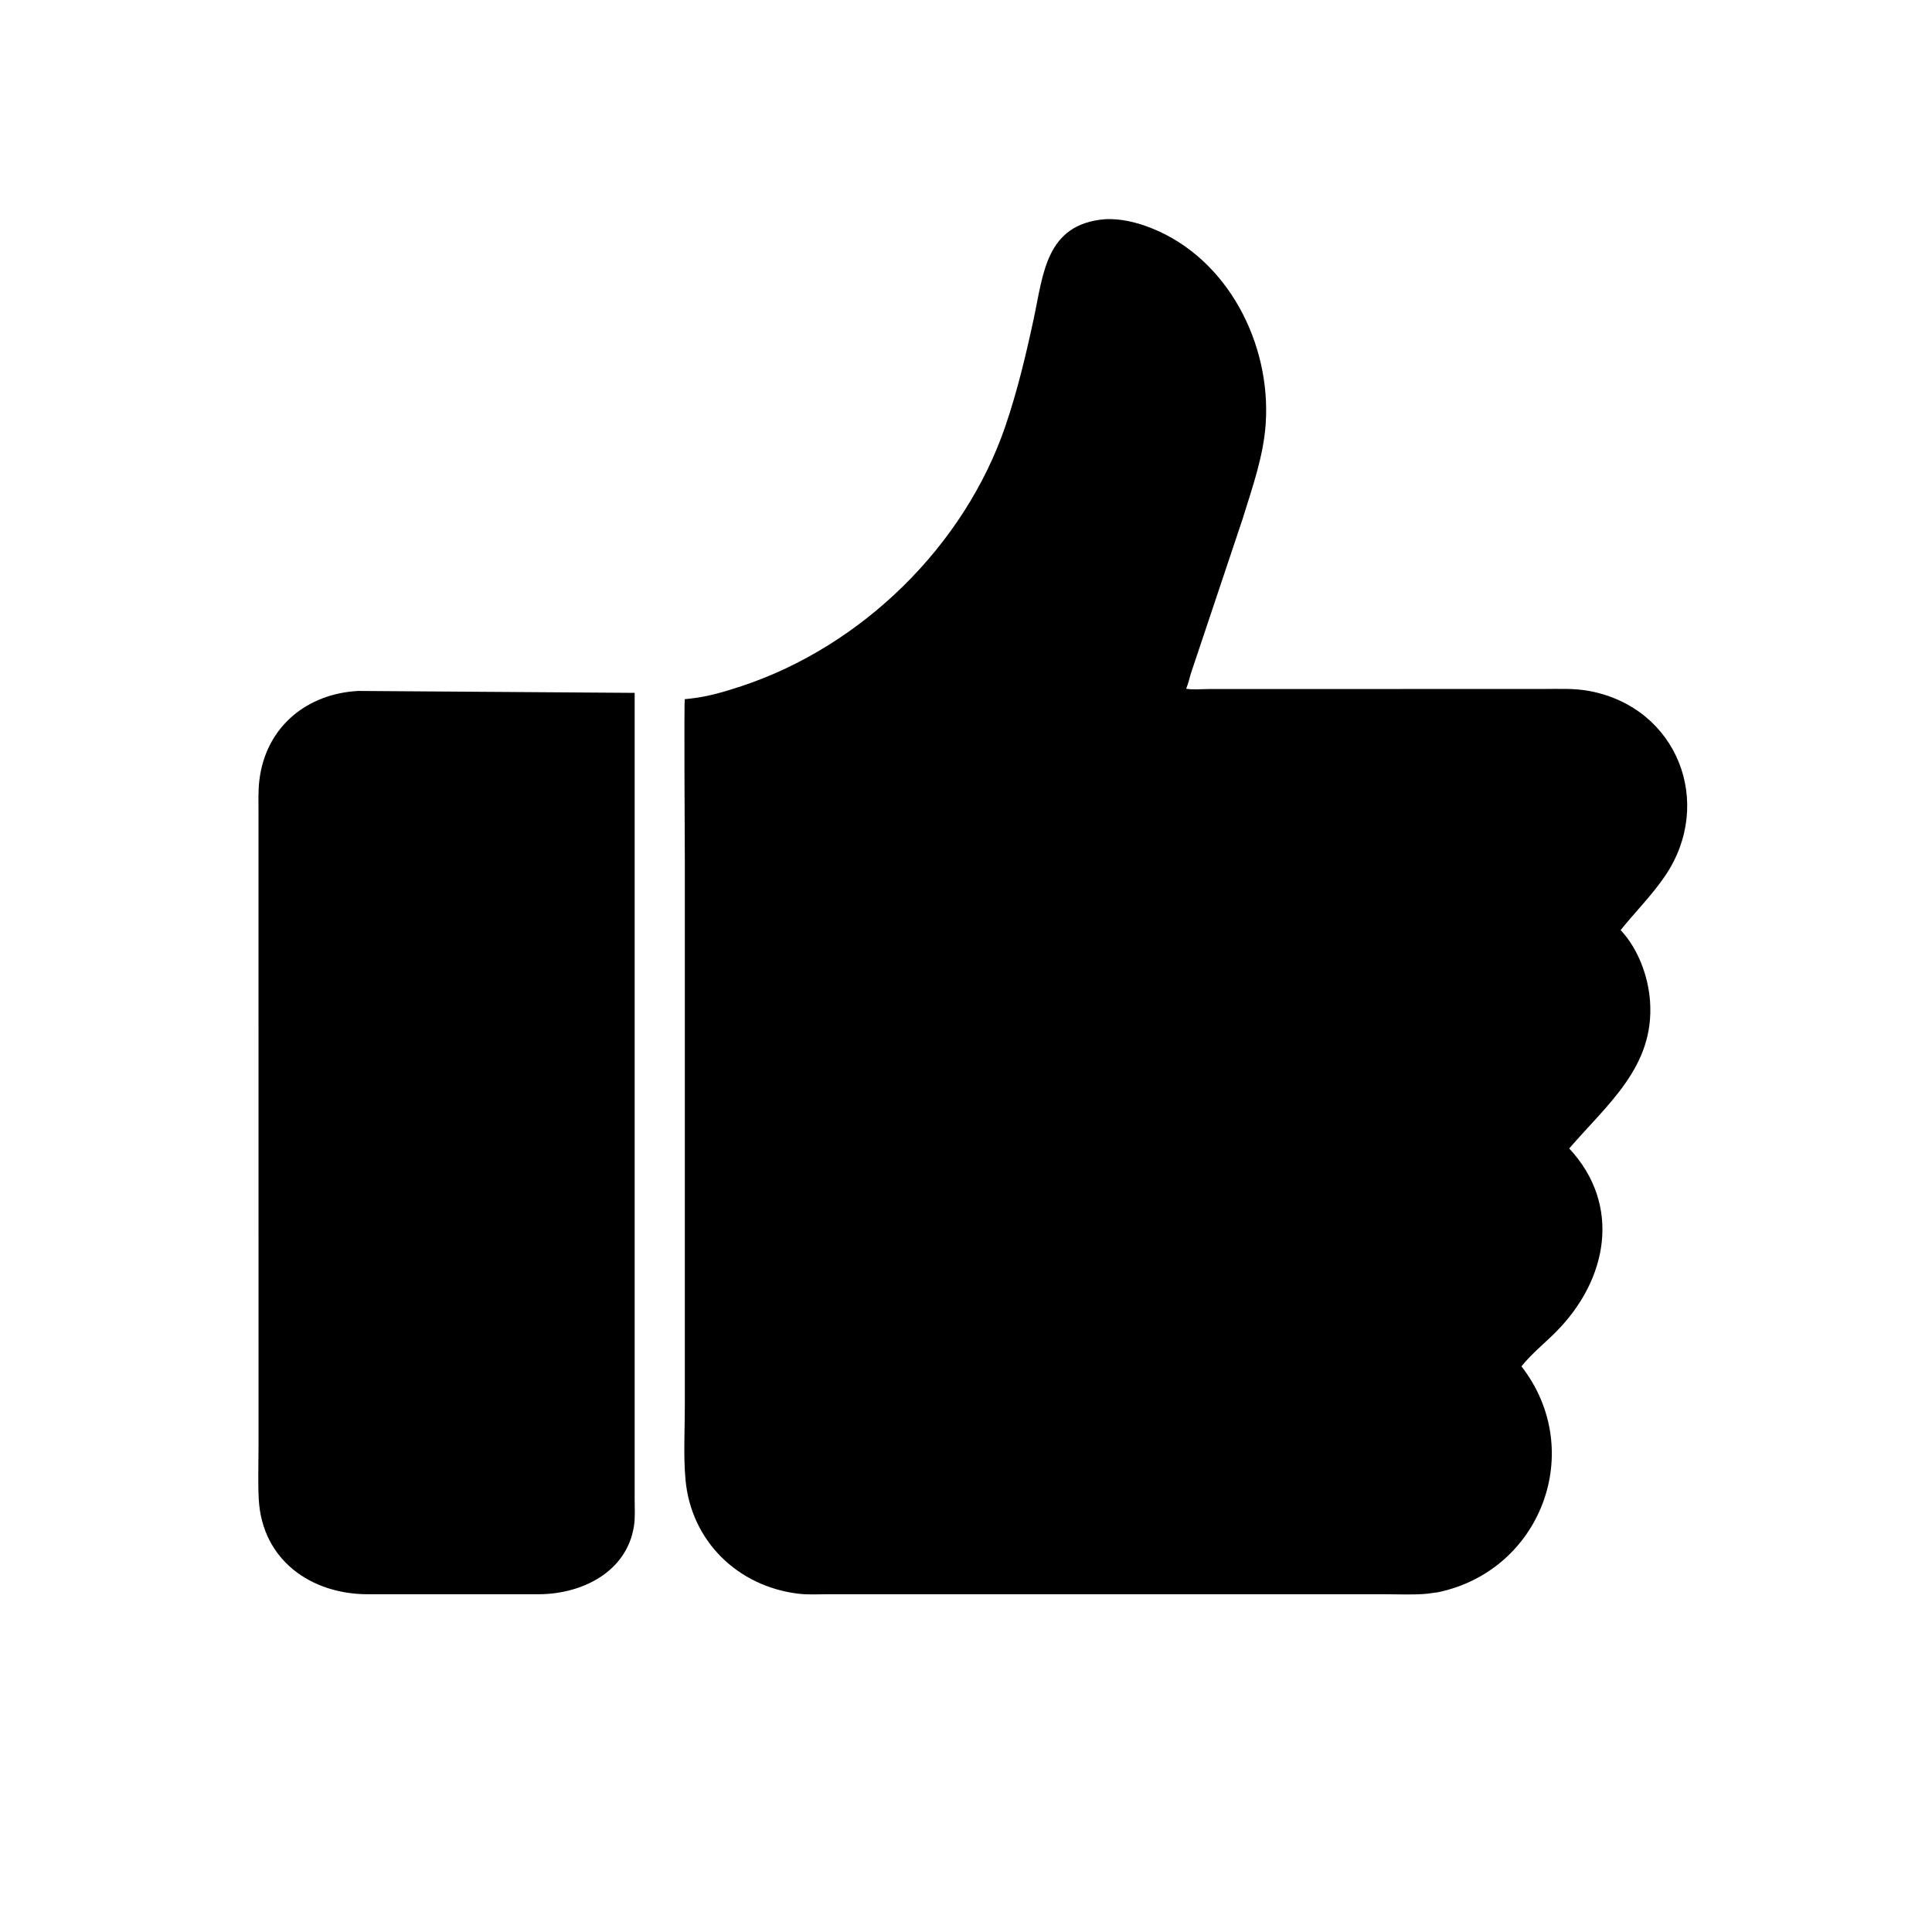
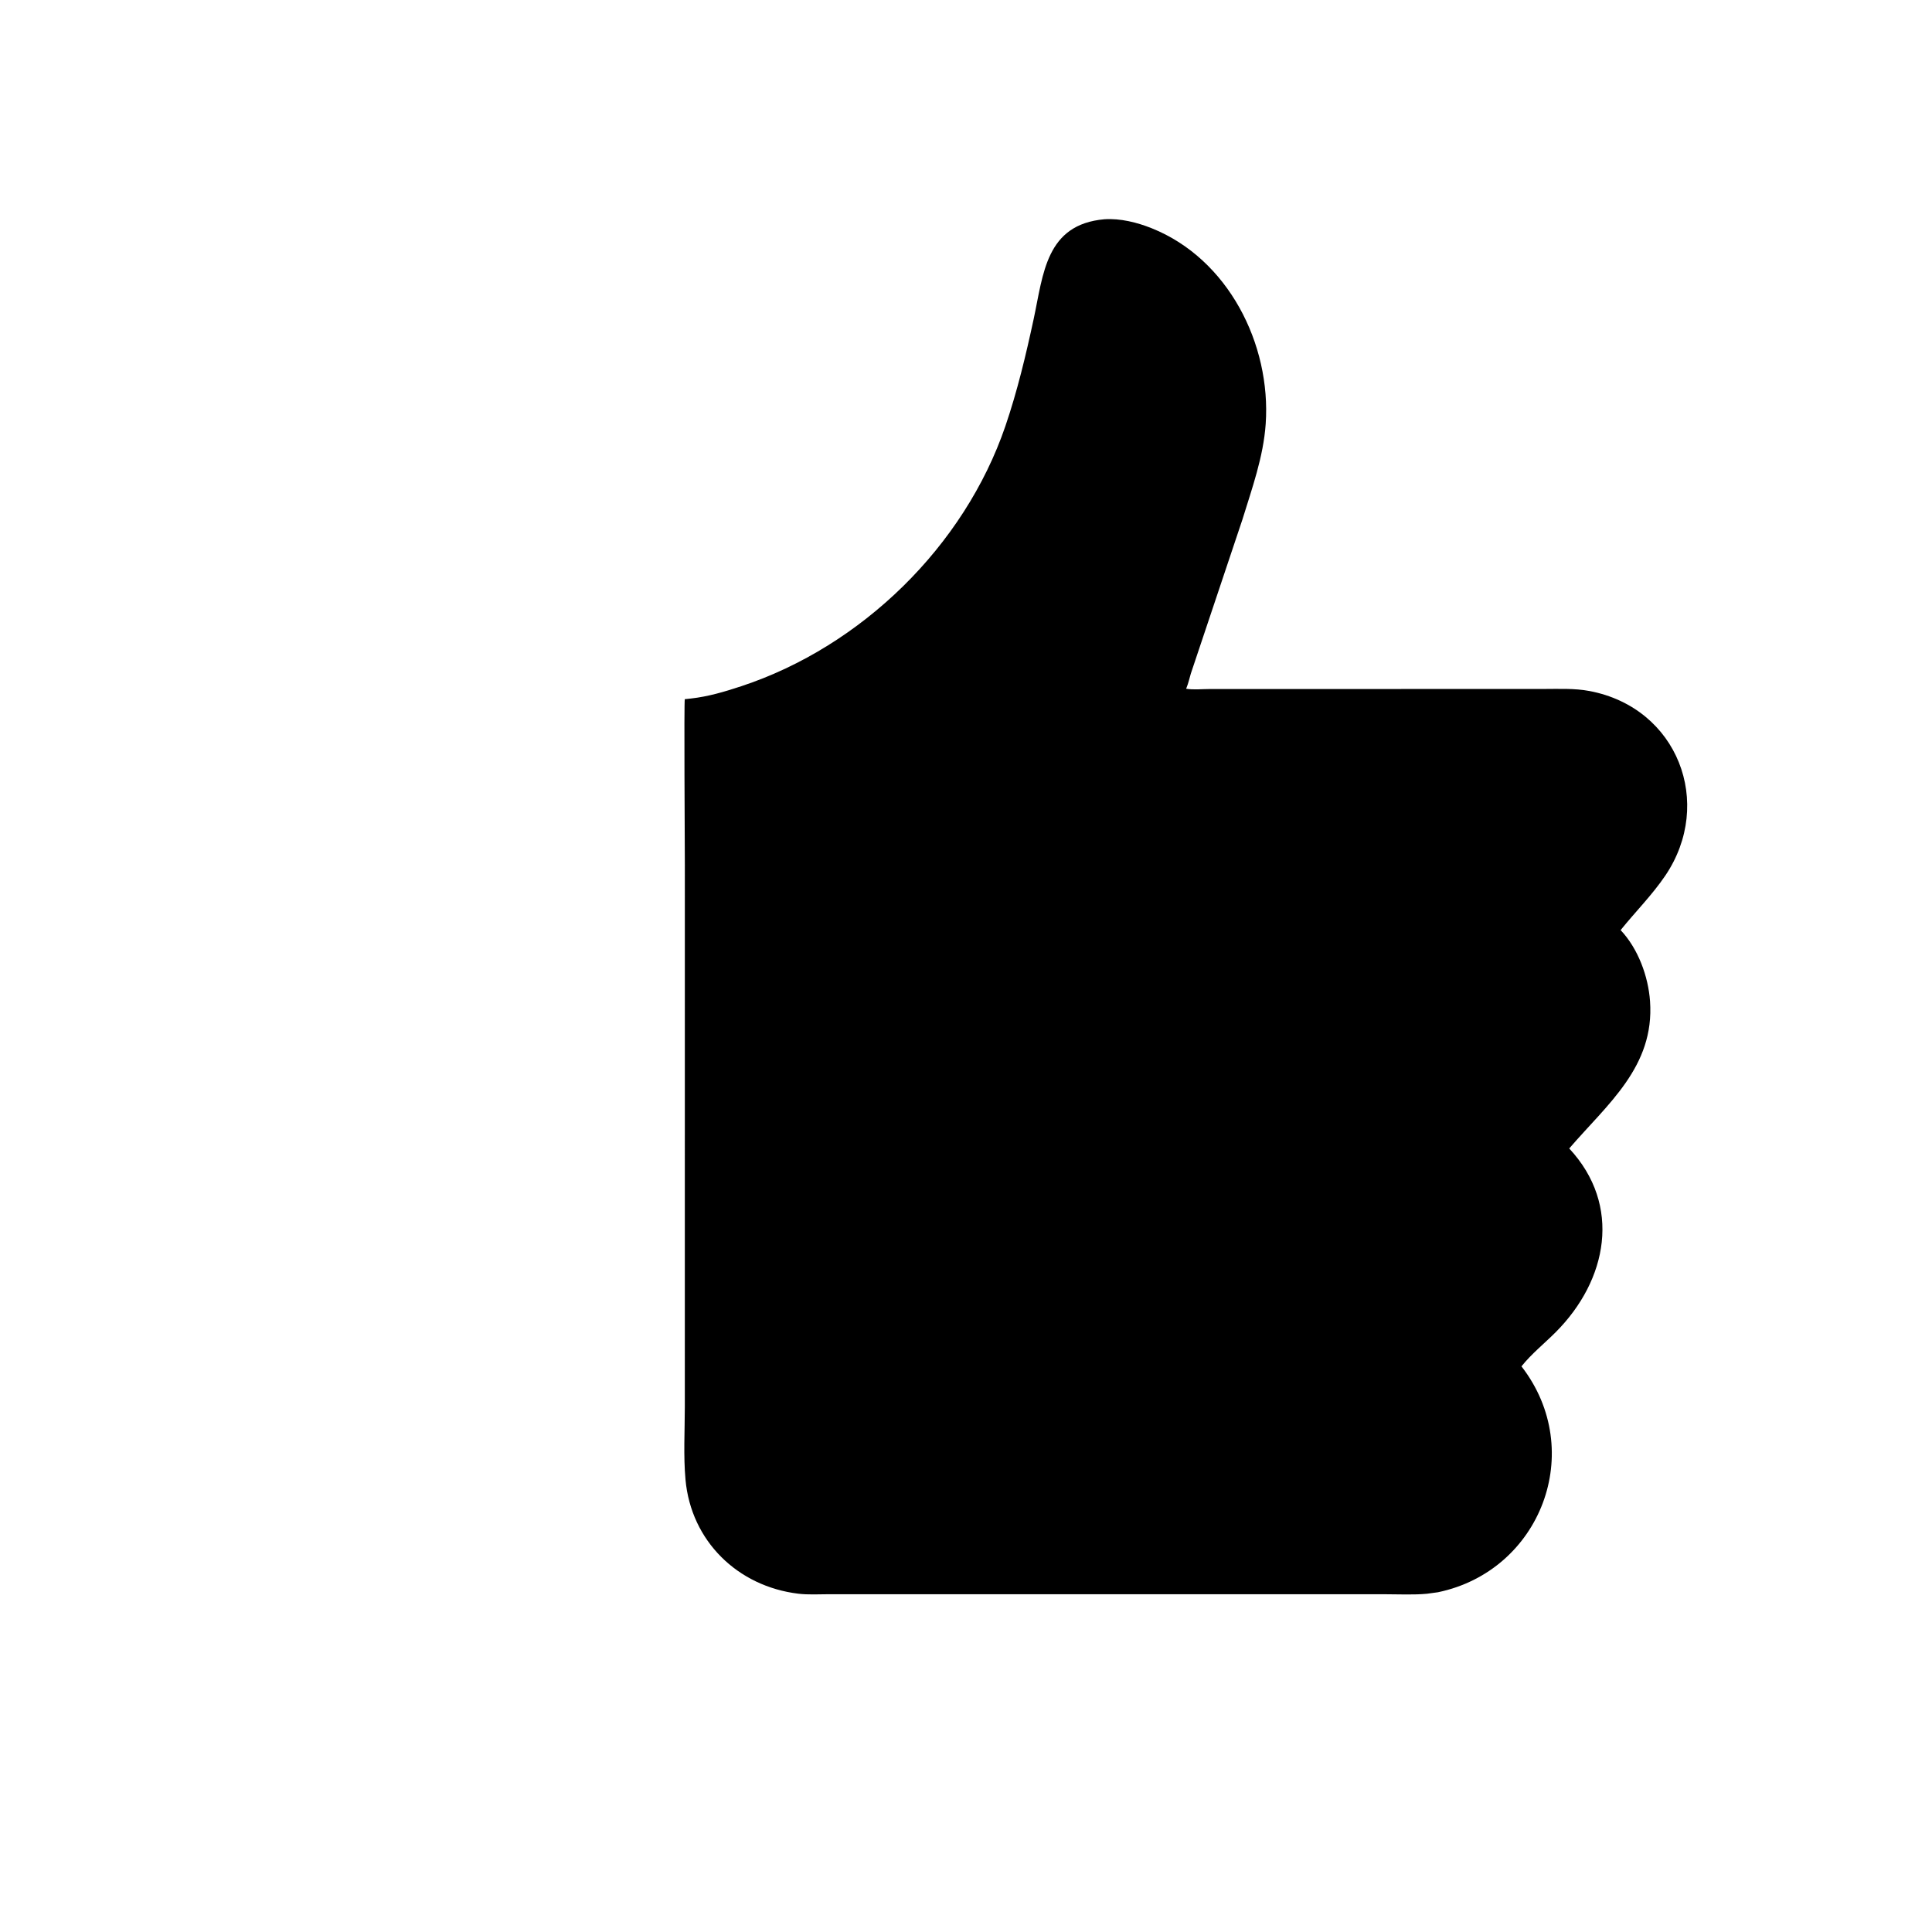
<svg xmlns="http://www.w3.org/2000/svg" version="1.1" style="display: block;" viewBox="0 0 2048 2048" width="640" height="640">
  <path transform="translate(0,0)" fill="rgb(0,0,0)" d="M 1524.22 1687.86 L 1512.6 1689.44 C 1498.34 1690.77 1483.41 1689.97 1469.07 1689.97 L 878.74 1689.94 C 868.077 1689.94 856.805 1690.67 846.233 1689.39 C 782.088 1681.62 732.58 1633.71 726.664 1568.5 C 724.371 1543.22 725.926 1516.68 725.943 1491.28 L 725.969 916.883 C 725.965 894.81 724.949 742.725 725.939 741.155 C 726.095 740.907 726.521 741.093 726.812 741.062 L 732.333 740.465 C 750.682 738.435 768.415 733.168 785.899 727.384 C 913.42 685.194 1022.35 578.824 1065.78 451.614 C 1078.43 414.53 1087.5 376.404 1095.74 338.134 C 1105.96 290.626 1108.51 237.817 1170.82 232.415 C 1187.6 231.315 1205.38 235.762 1220.86 241.957 C 1301.81 274.351 1347.53 364.77 1341.69 449.362 C 1339.28 484.236 1327.21 517.674 1316.98 550.823 L 1262.32 714.072 C 1260.79 719.076 1259.85 723.916 1257.85 728.803 L 1257.32 730.068 C 1264.89 731.409 1274.11 730.403 1281.86 730.406 L 1635.41 730.347 C 1651.81 730.356 1668.83 729.447 1685 732.521 C 1778.67 750.332 1817.1 851.486 1765.33 928.126 C 1751.51 948.585 1733.43 966.694 1717.92 985.941 C 1736.4 1005.49 1747.24 1034.85 1749.11 1061.38 C 1754.02 1130.82 1703.91 1170.36 1663.44 1217.42 C 1719.44 1277.55 1704.17 1357.02 1649.05 1412.23 C 1637.03 1424.26 1623.45 1435.08 1612.82 1448.39 C 1682.25 1538 1633.23 1665.24 1524.22 1687.86 z" />
-   <path transform="translate(0,0)" fill="rgb(0,0,0)" d="M 572.412 1689.94 L 389.873 1689.97 C 329.461 1689.92 277.86 1653.56 274.318 1589.44 C 273.305 1571.1 274.055 1552.39 274.062 1534.01 L 274.042 863.866 C 274.056 851.469 273.464 838.695 275.02 826.383 C 282.121 770.157 325.569 735.222 379.831 732.427 L 672.772 734.464 L 672.759 1589 C 672.758 1598.28 673.454 1608.26 672.059 1617.45 C 664.679 1666.04 617.459 1689.46 572.412 1689.94 z" />
</svg>